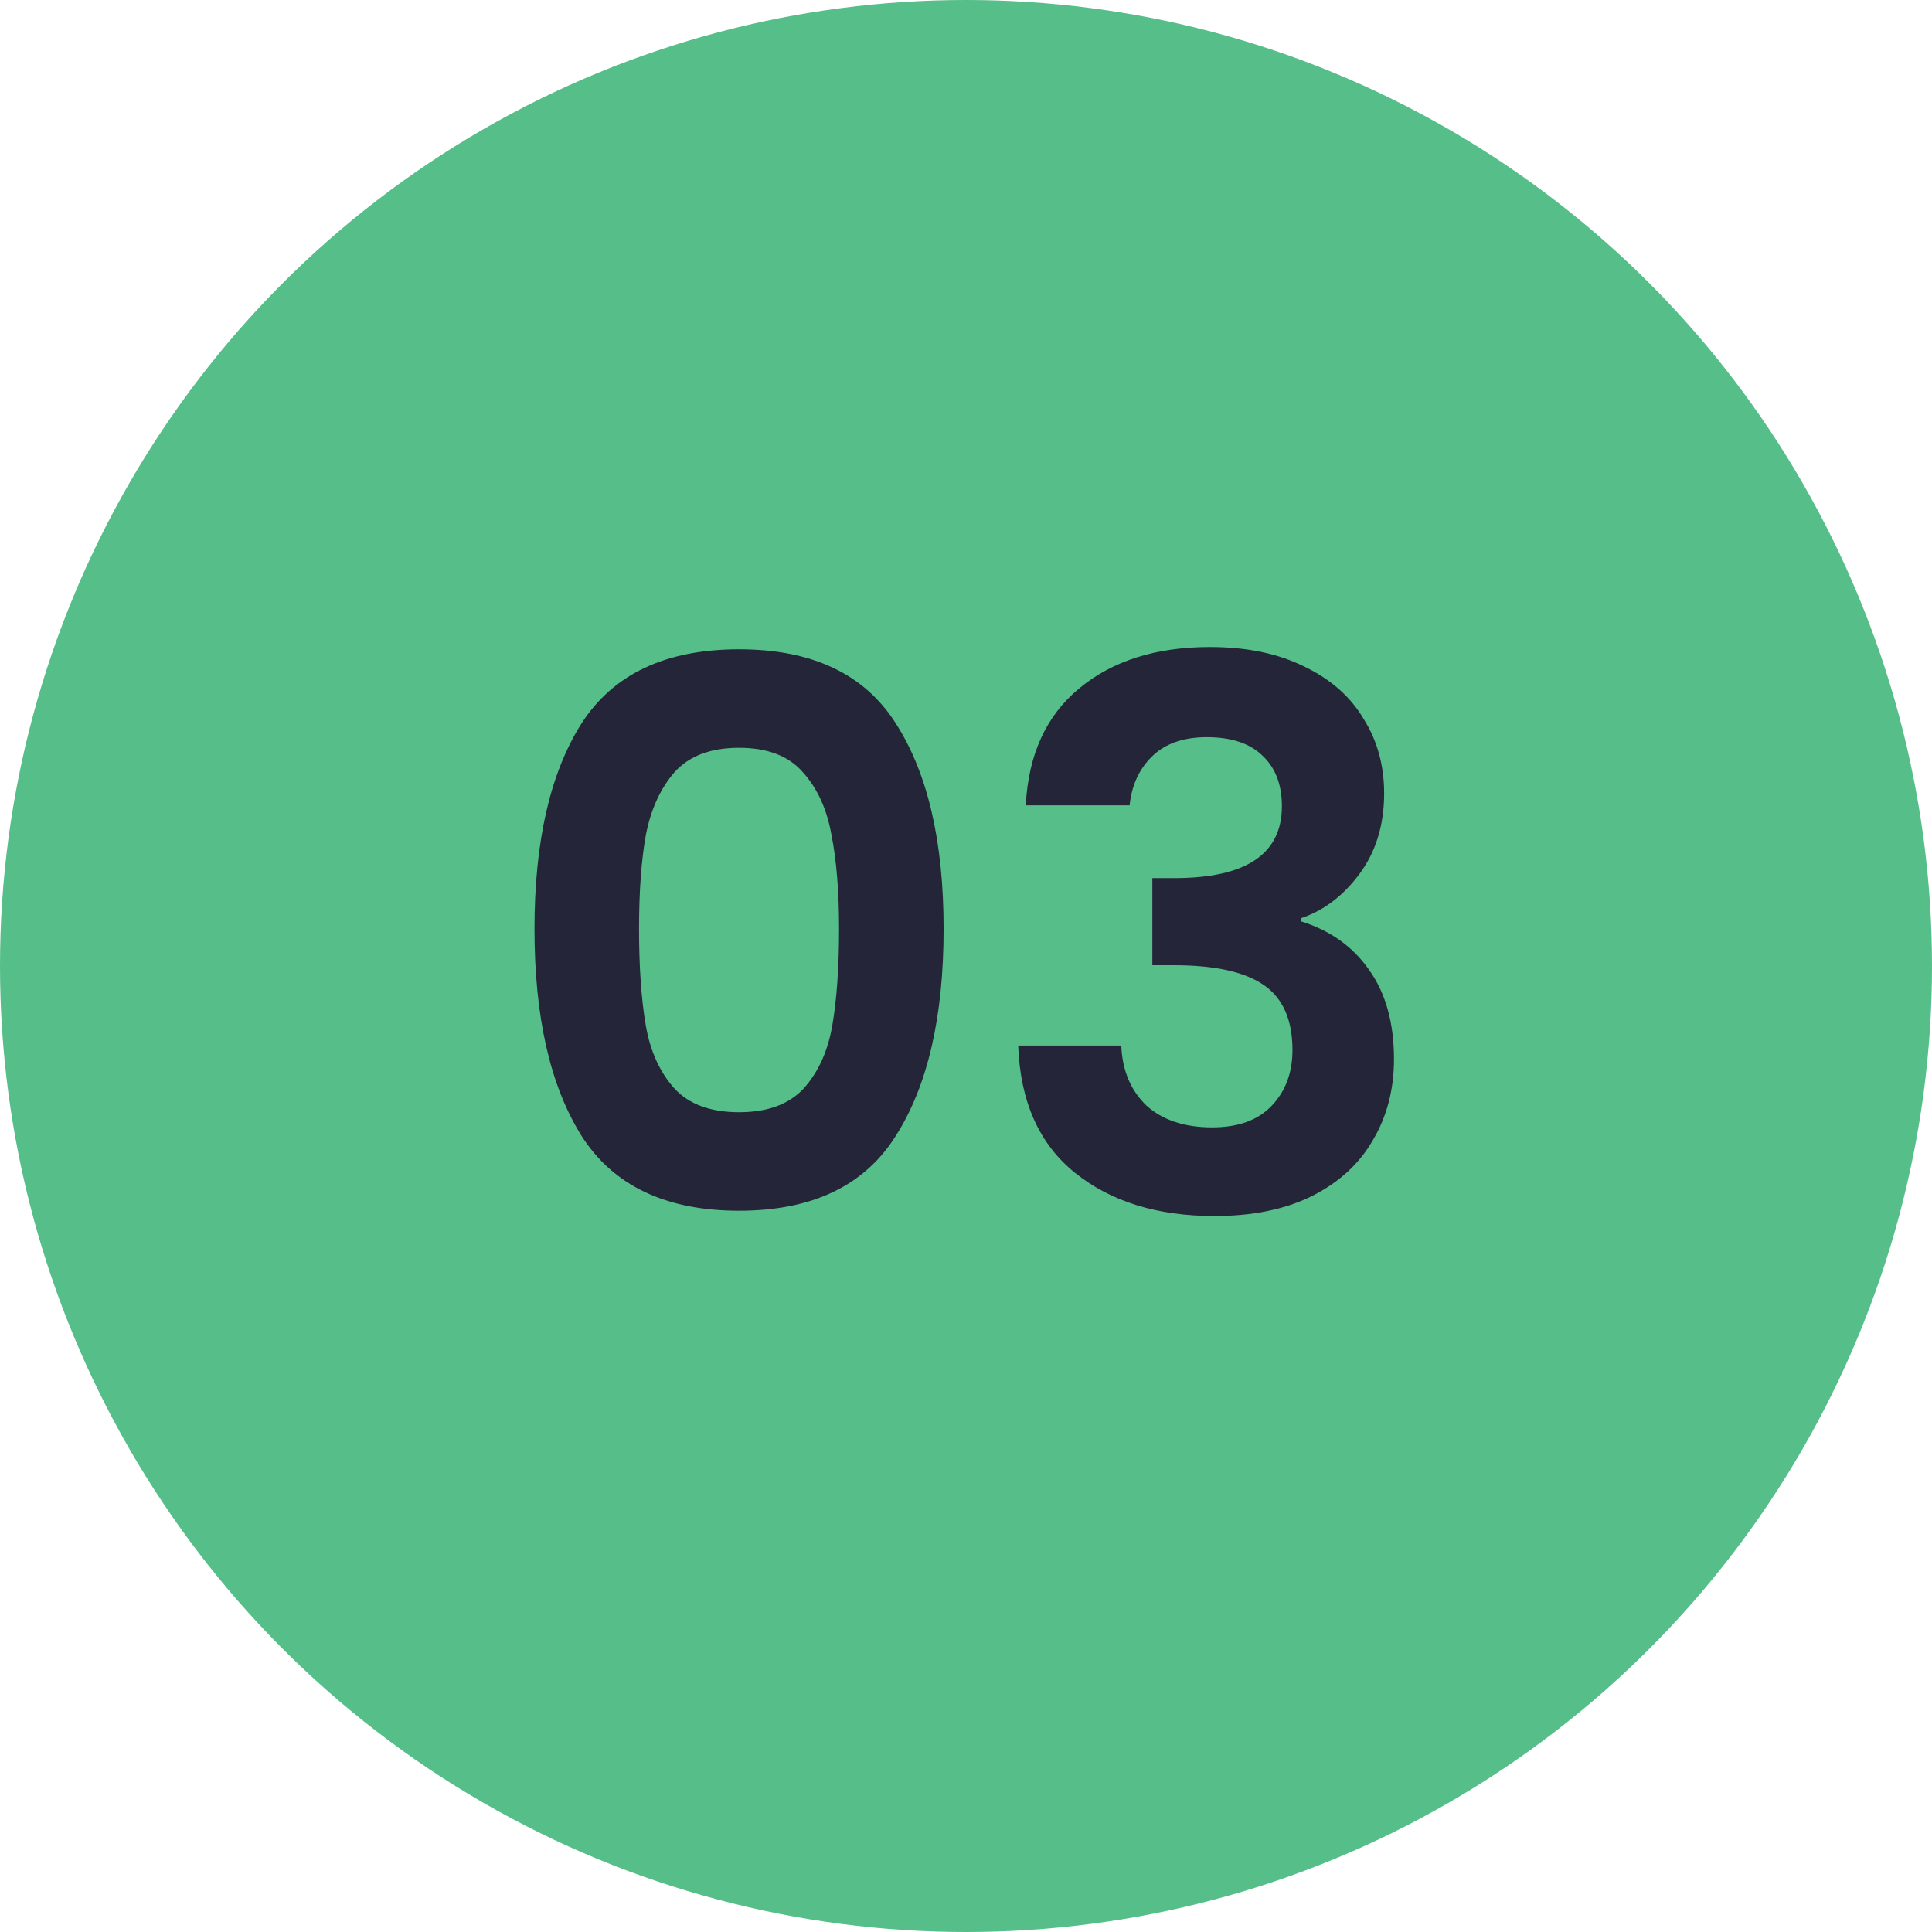
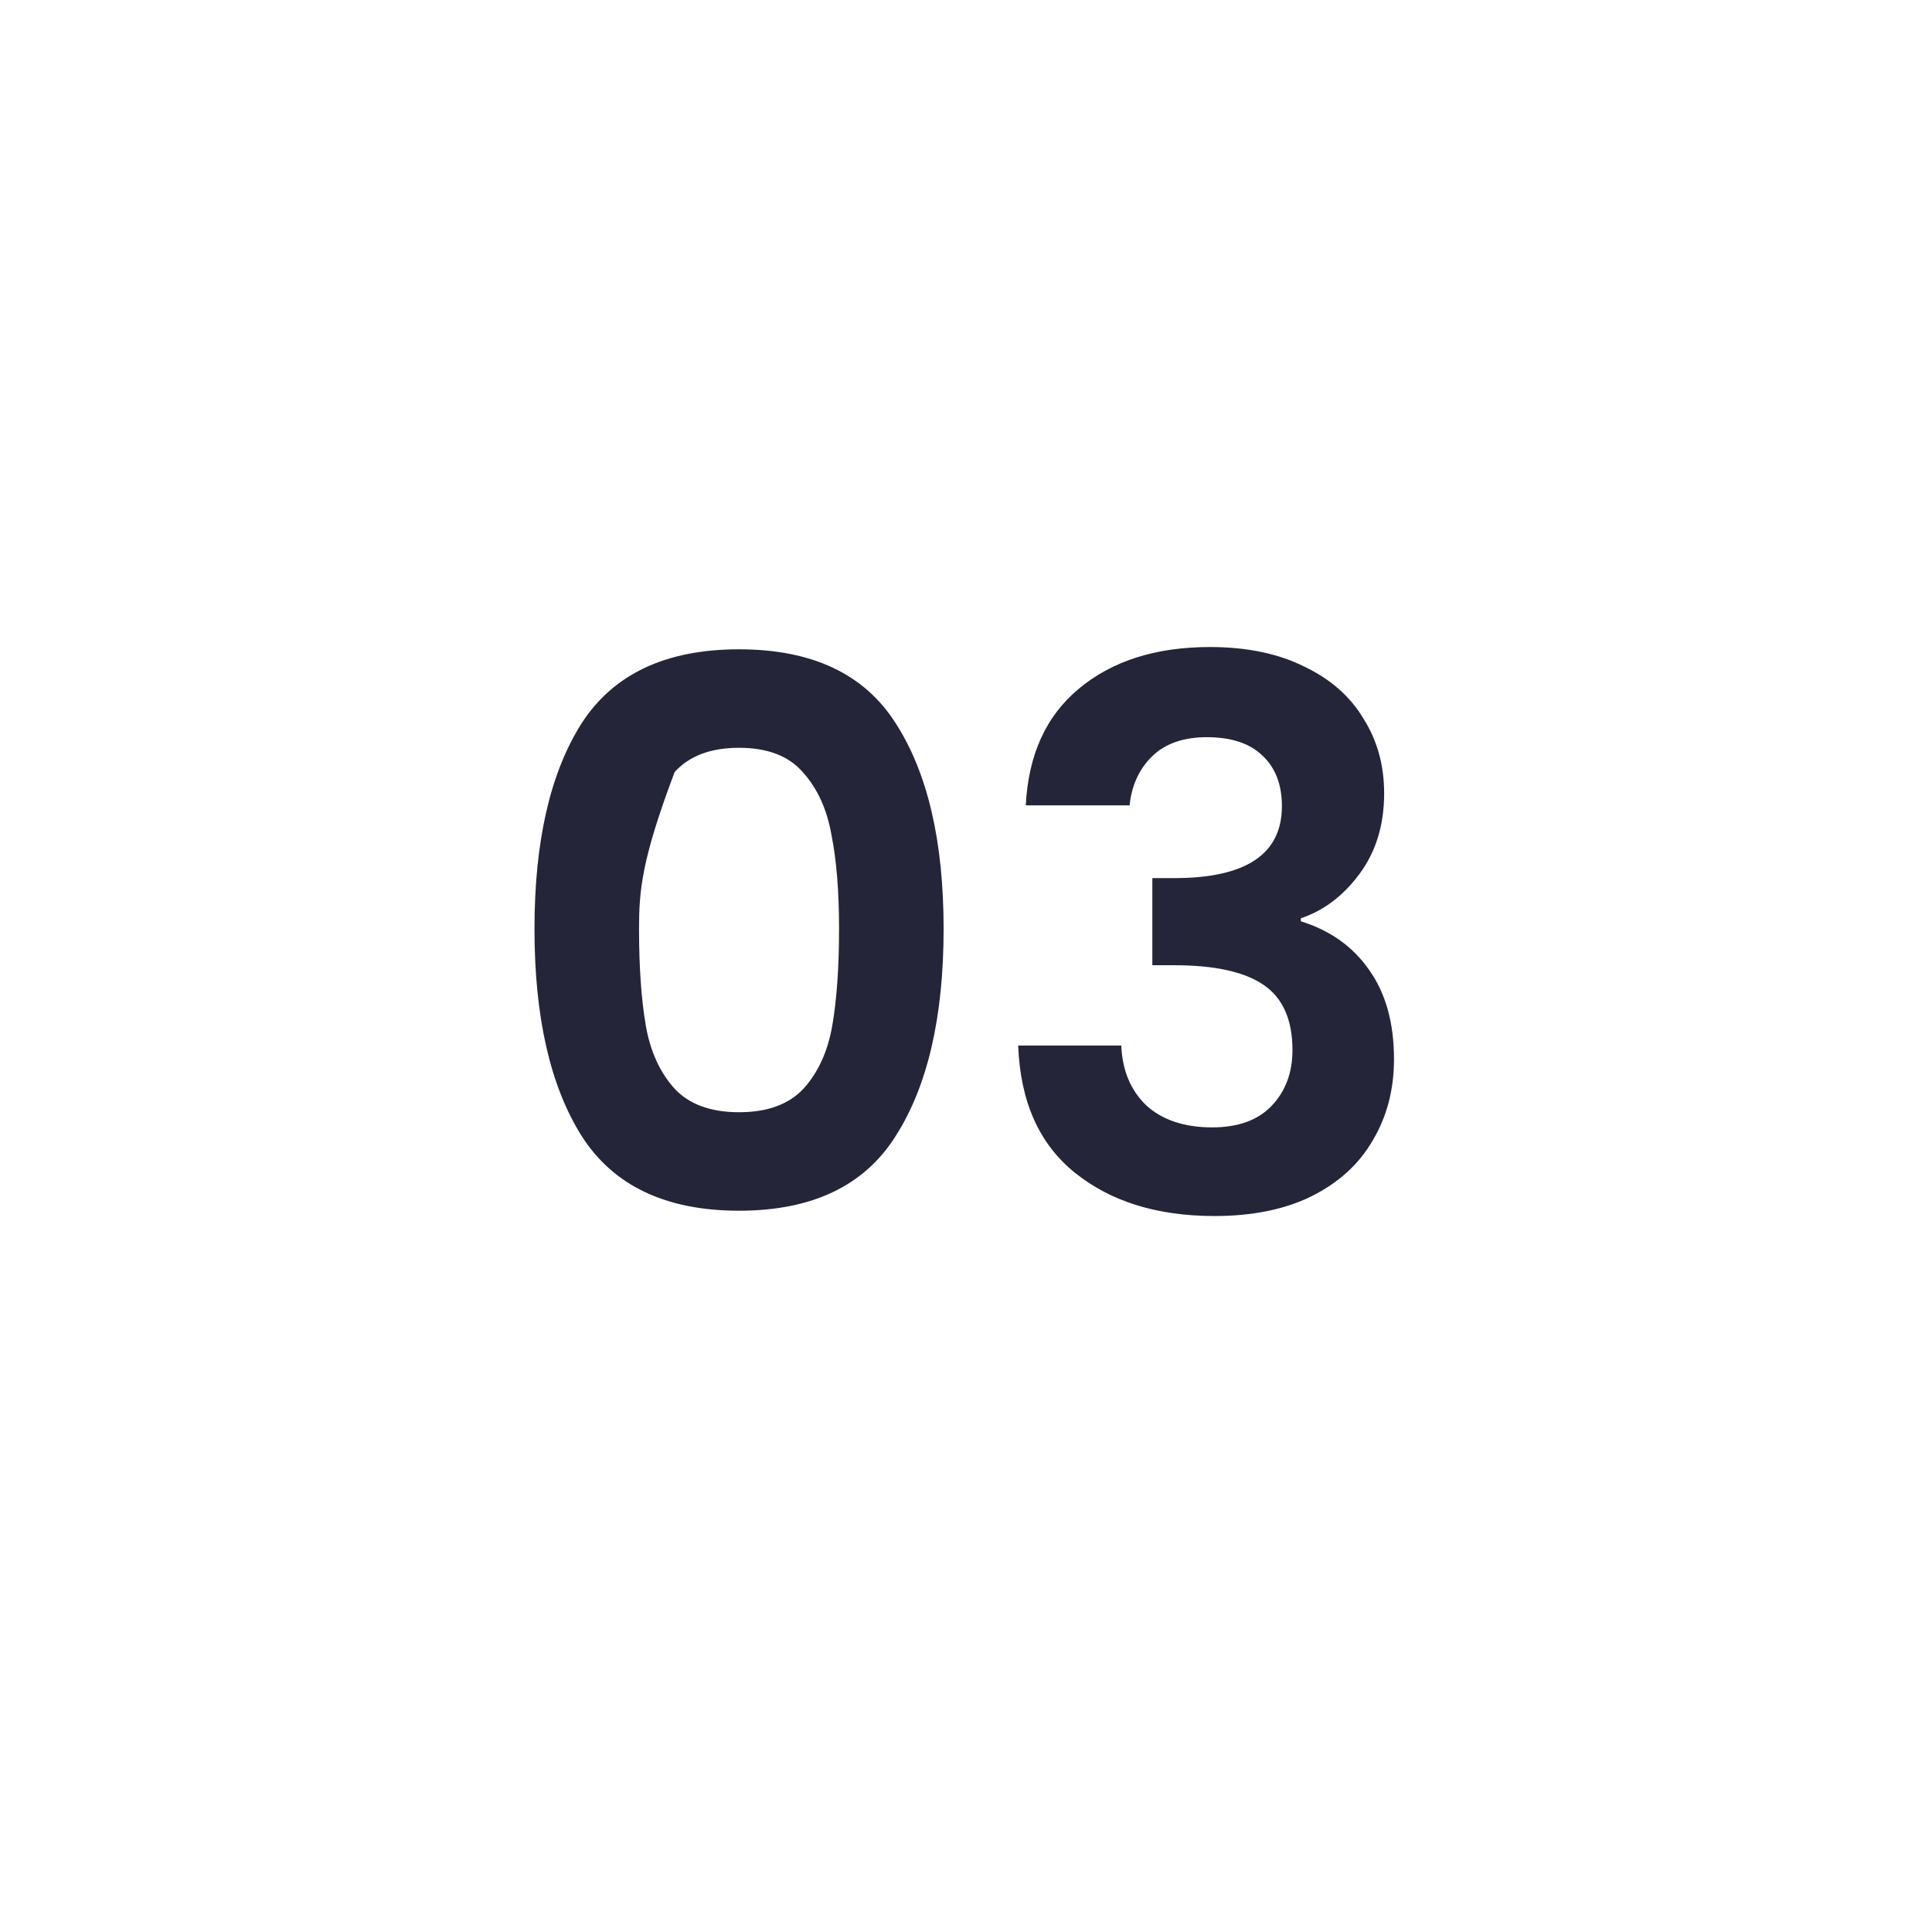
<svg xmlns="http://www.w3.org/2000/svg" width="51" height="51" viewBox="0 0 51 51" fill="none">
-   <circle cx="25.5" cy="25.5" r="25.5" fill="#56BE89" />
-   <path d="M14.109 24.52C14.109 22.213 14.522 20.407 15.349 19.1C16.189 17.793 17.576 17.14 19.509 17.14C21.442 17.14 22.822 17.793 23.649 19.1C24.489 20.407 24.909 22.213 24.909 24.52C24.909 26.84 24.489 28.66 23.649 29.98C22.822 31.3 21.442 31.96 19.509 31.96C17.576 31.96 16.189 31.3 15.349 29.98C14.522 28.66 14.109 26.84 14.109 24.52ZM22.149 24.52C22.149 23.533 22.082 22.707 21.949 22.04C21.829 21.36 21.576 20.807 21.189 20.38C20.816 19.953 20.256 19.74 19.509 19.74C18.762 19.74 18.195 19.953 17.809 20.38C17.436 20.807 17.182 21.36 17.049 22.04C16.929 22.707 16.869 23.533 16.869 24.52C16.869 25.533 16.929 26.387 17.049 27.08C17.169 27.76 17.422 28.313 17.809 28.74C18.195 29.153 18.762 29.36 19.509 29.36C20.256 29.36 20.822 29.153 21.209 28.74C21.596 28.313 21.849 27.76 21.969 27.08C22.089 26.387 22.149 25.533 22.149 24.52ZM27.078 21.26C27.145 19.927 27.612 18.9 28.479 18.18C29.358 17.447 30.512 17.08 31.939 17.08C32.912 17.08 33.745 17.253 34.438 17.6C35.132 17.933 35.652 18.393 35.998 18.98C36.358 19.553 36.538 20.207 36.538 20.94C36.538 21.78 36.319 22.493 35.879 23.08C35.452 23.653 34.938 24.04 34.339 24.24V24.32C35.112 24.56 35.712 24.987 36.139 25.6C36.578 26.213 36.798 27 36.798 27.96C36.798 28.76 36.612 29.473 36.239 30.1C35.879 30.727 35.339 31.22 34.618 31.58C33.912 31.927 33.059 32.1 32.059 32.1C30.552 32.1 29.325 31.72 28.378 30.96C27.432 30.2 26.932 29.08 26.878 27.6H29.599C29.625 28.253 29.845 28.78 30.259 29.18C30.685 29.567 31.265 29.76 31.998 29.76C32.678 29.76 33.199 29.573 33.559 29.2C33.932 28.813 34.118 28.32 34.118 27.72C34.118 26.92 33.865 26.347 33.358 26C32.852 25.653 32.065 25.48 30.998 25.48H30.419V23.18H30.998C32.892 23.18 33.839 22.547 33.839 21.28C33.839 20.707 33.665 20.26 33.319 19.94C32.985 19.62 32.498 19.46 31.858 19.46C31.232 19.46 30.745 19.633 30.398 19.98C30.065 20.313 29.872 20.74 29.819 21.26H27.078Z" fill="#242539" />
+   <path d="M14.109 24.52C14.109 22.213 14.522 20.407 15.349 19.1C16.189 17.793 17.576 17.14 19.509 17.14C21.442 17.14 22.822 17.793 23.649 19.1C24.489 20.407 24.909 22.213 24.909 24.52C24.909 26.84 24.489 28.66 23.649 29.98C22.822 31.3 21.442 31.96 19.509 31.96C17.576 31.96 16.189 31.3 15.349 29.98C14.522 28.66 14.109 26.84 14.109 24.52ZM22.149 24.52C22.149 23.533 22.082 22.707 21.949 22.04C21.829 21.36 21.576 20.807 21.189 20.38C20.816 19.953 20.256 19.74 19.509 19.74C18.762 19.74 18.195 19.953 17.809 20.38C16.929 22.707 16.869 23.533 16.869 24.52C16.869 25.533 16.929 26.387 17.049 27.08C17.169 27.76 17.422 28.313 17.809 28.74C18.195 29.153 18.762 29.36 19.509 29.36C20.256 29.36 20.822 29.153 21.209 28.74C21.596 28.313 21.849 27.76 21.969 27.08C22.089 26.387 22.149 25.533 22.149 24.52ZM27.078 21.26C27.145 19.927 27.612 18.9 28.479 18.18C29.358 17.447 30.512 17.08 31.939 17.08C32.912 17.08 33.745 17.253 34.438 17.6C35.132 17.933 35.652 18.393 35.998 18.98C36.358 19.553 36.538 20.207 36.538 20.94C36.538 21.78 36.319 22.493 35.879 23.08C35.452 23.653 34.938 24.04 34.339 24.24V24.32C35.112 24.56 35.712 24.987 36.139 25.6C36.578 26.213 36.798 27 36.798 27.96C36.798 28.76 36.612 29.473 36.239 30.1C35.879 30.727 35.339 31.22 34.618 31.58C33.912 31.927 33.059 32.1 32.059 32.1C30.552 32.1 29.325 31.72 28.378 30.96C27.432 30.2 26.932 29.08 26.878 27.6H29.599C29.625 28.253 29.845 28.78 30.259 29.18C30.685 29.567 31.265 29.76 31.998 29.76C32.678 29.76 33.199 29.573 33.559 29.2C33.932 28.813 34.118 28.32 34.118 27.72C34.118 26.92 33.865 26.347 33.358 26C32.852 25.653 32.065 25.48 30.998 25.48H30.419V23.18H30.998C32.892 23.18 33.839 22.547 33.839 21.28C33.839 20.707 33.665 20.26 33.319 19.94C32.985 19.62 32.498 19.46 31.858 19.46C31.232 19.46 30.745 19.633 30.398 19.98C30.065 20.313 29.872 20.74 29.819 21.26H27.078Z" fill="#242539" />
</svg>